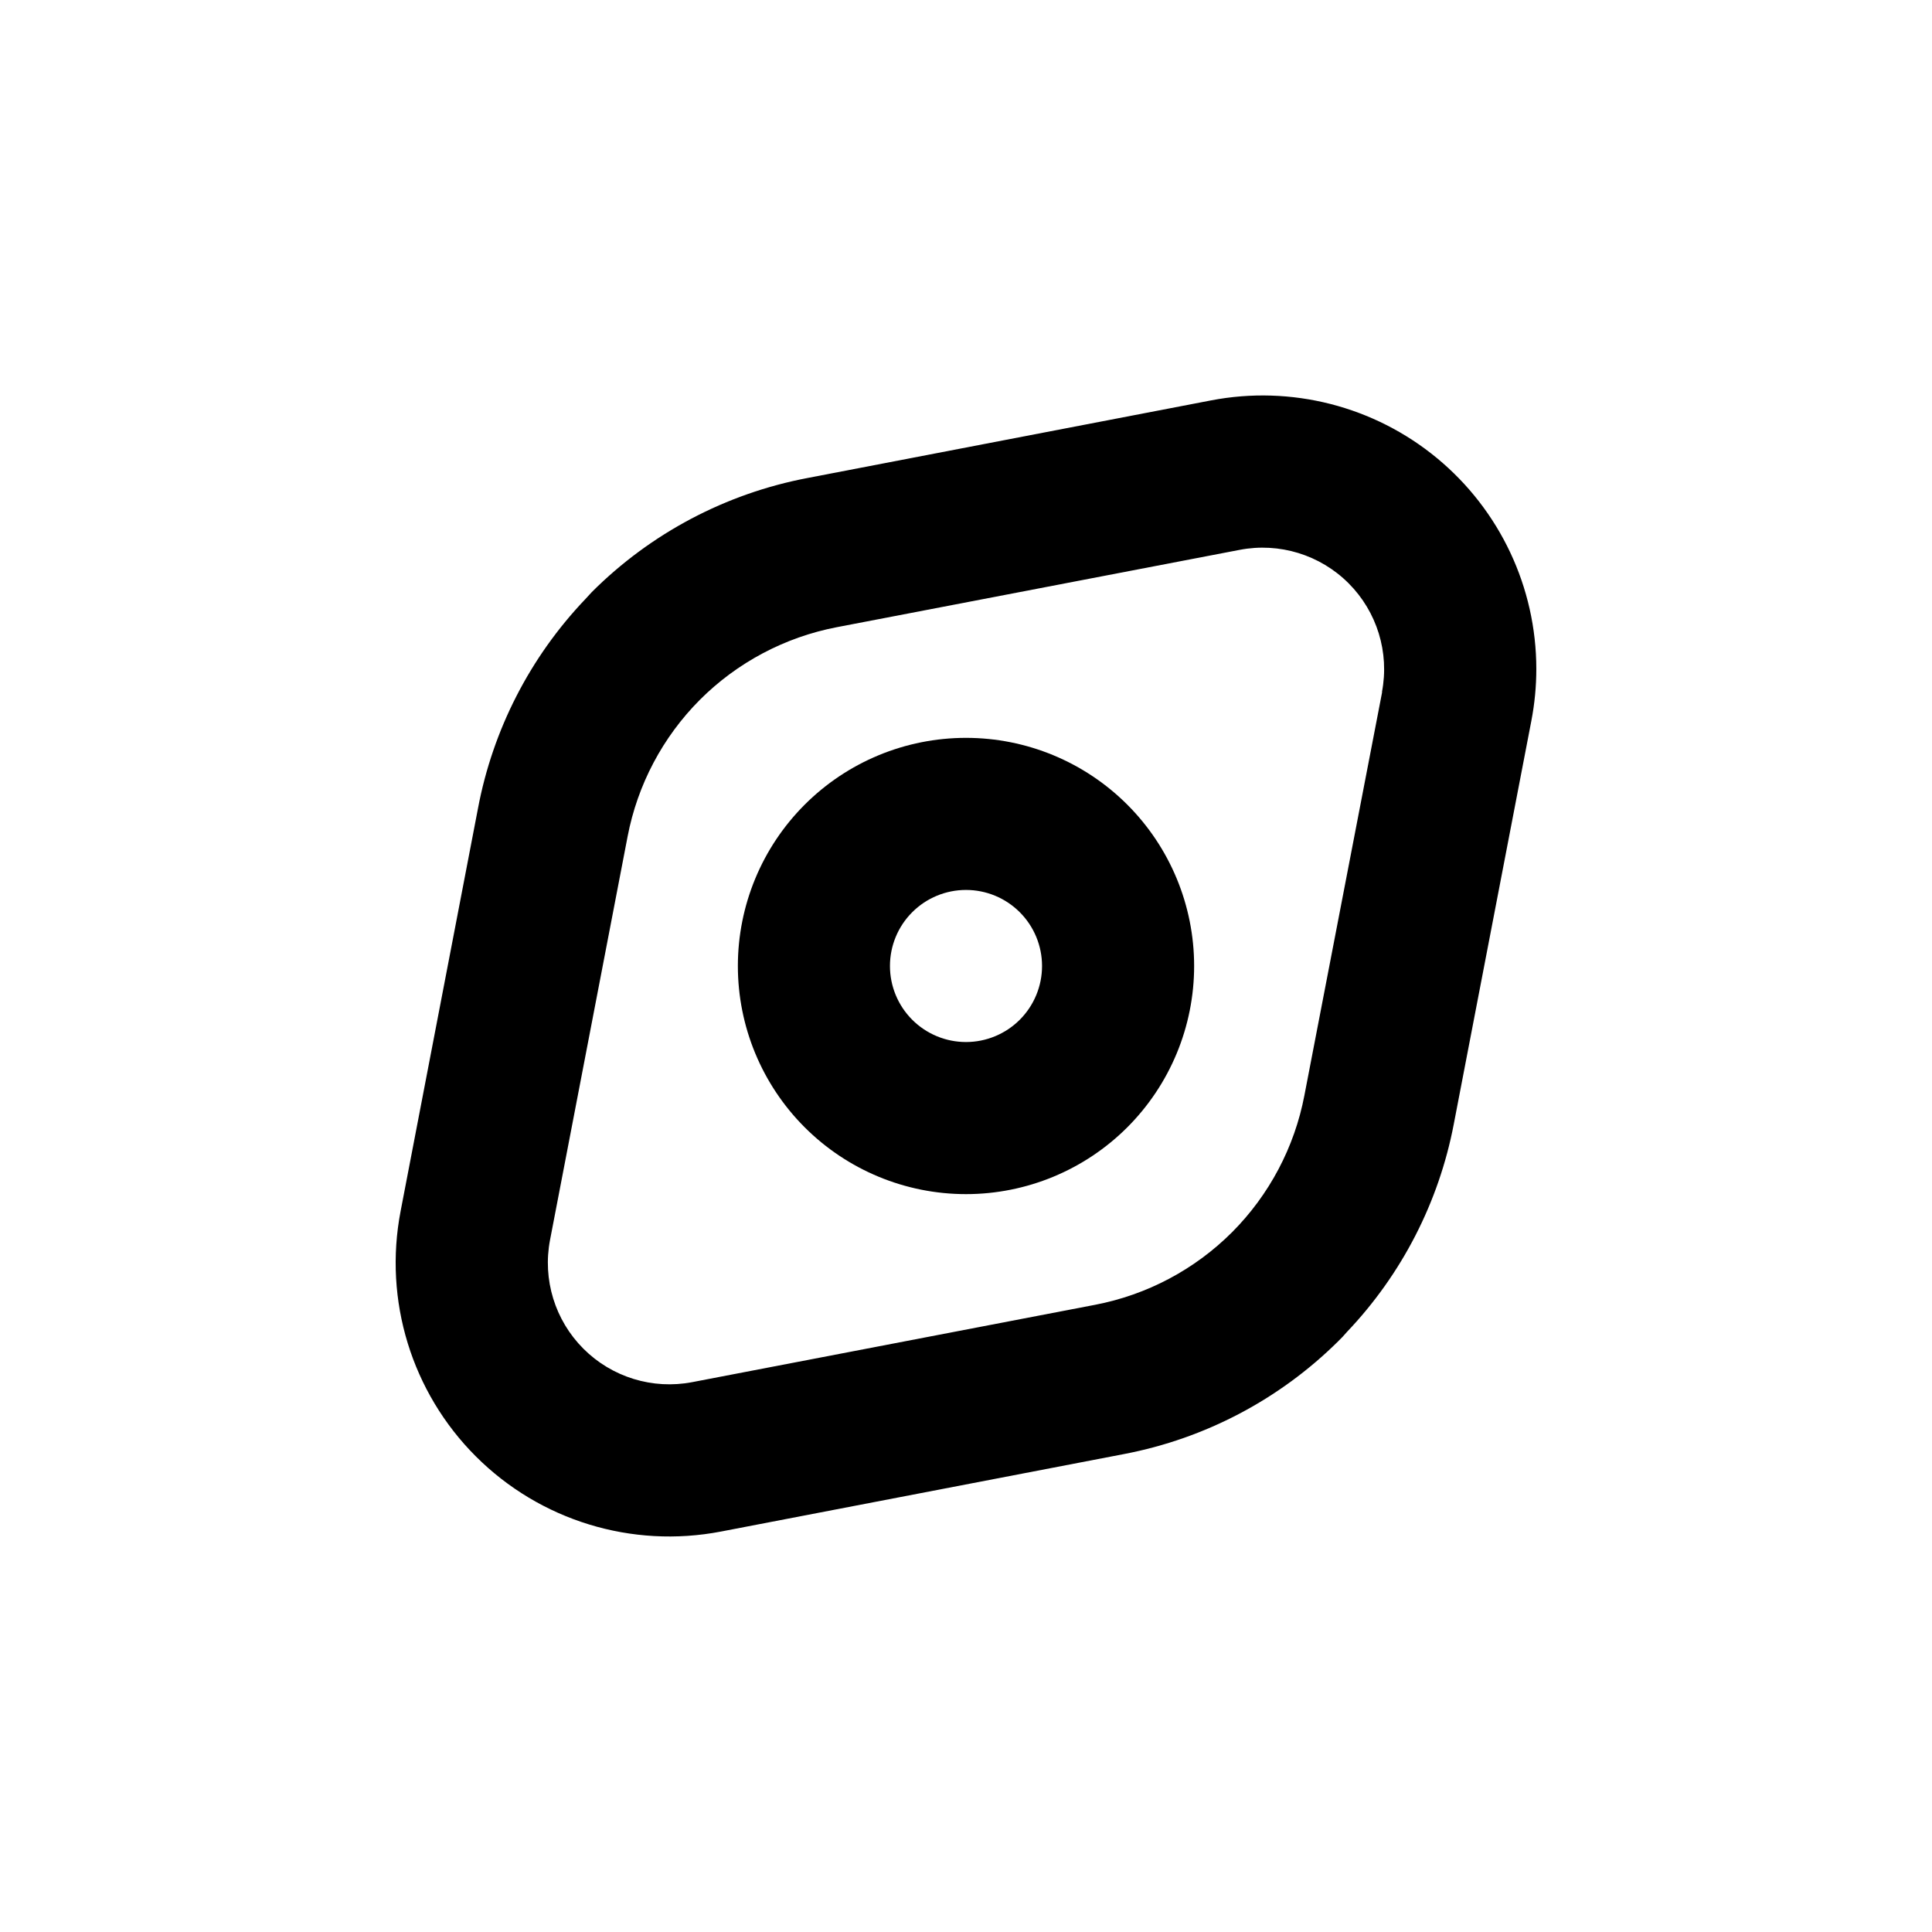
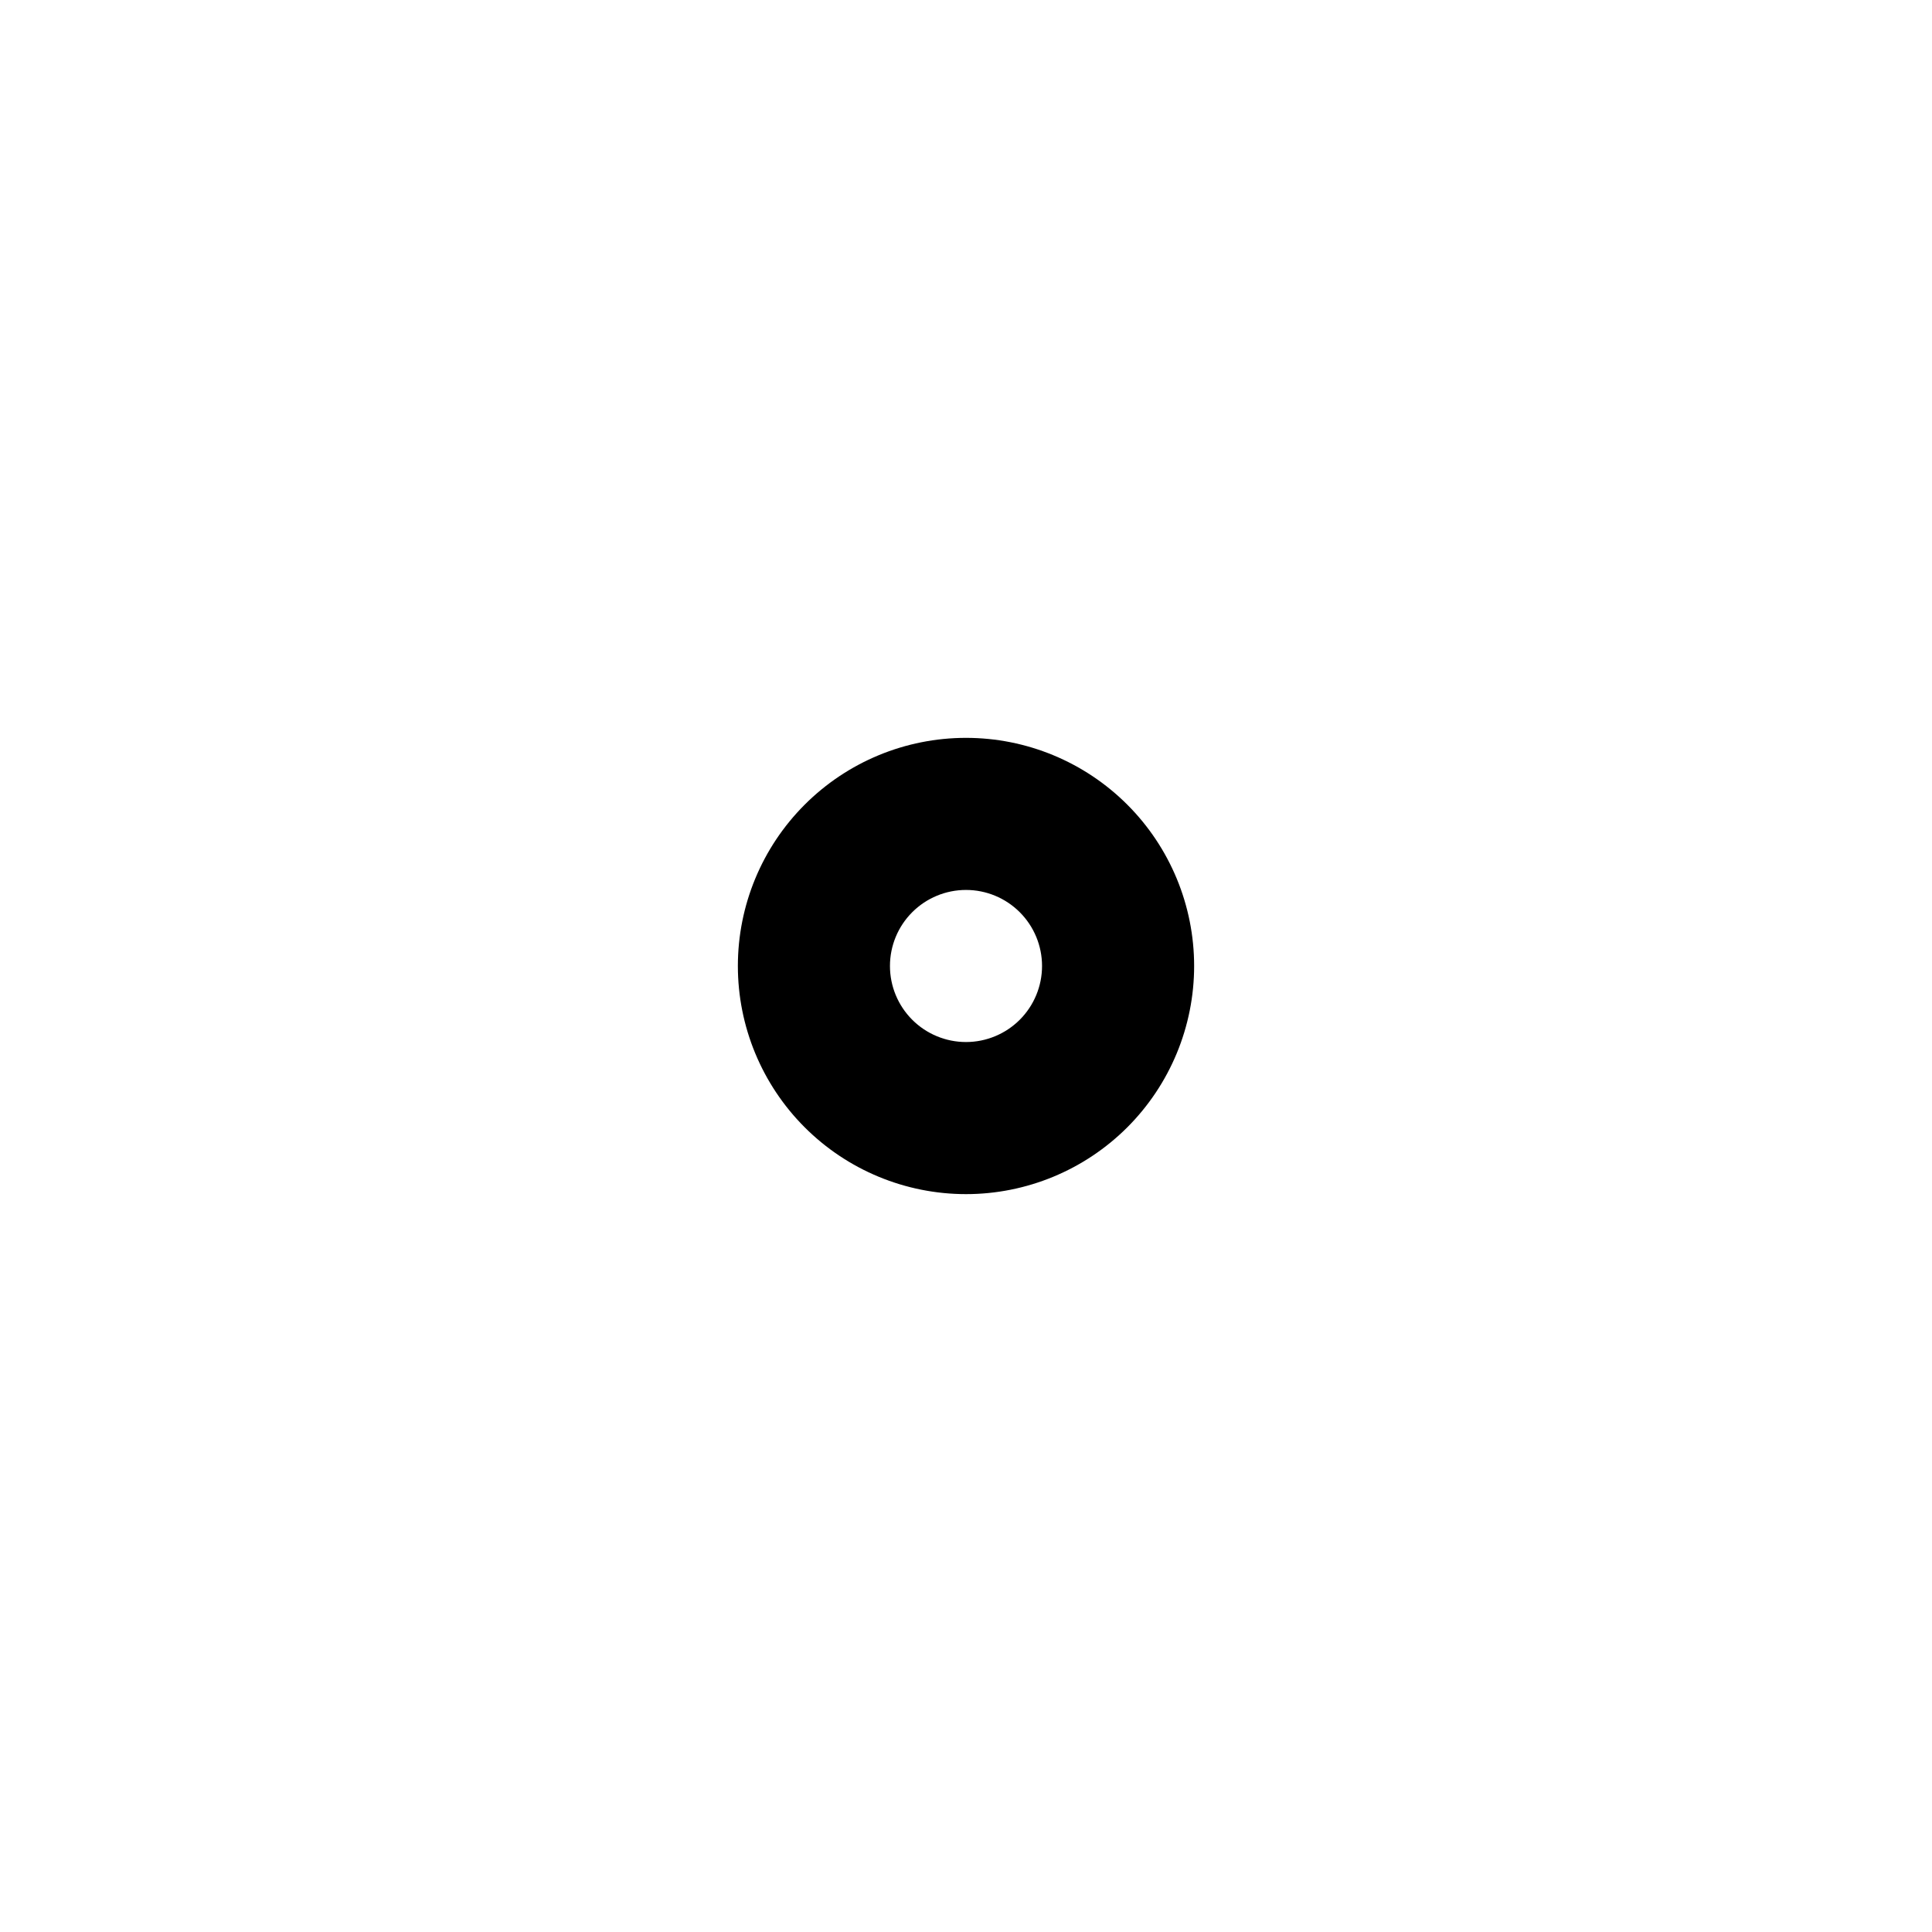
<svg xmlns="http://www.w3.org/2000/svg" fill="#000000" width="800px" height="800px" version="1.1" viewBox="144 144 512 512">
  <g>
-     <path d="m400 339.54c-16.035 0-31.414 6.367-42.75 17.707-11.34 11.336-17.707 26.715-17.707 42.75 0 16.031 6.367 31.41 17.707 42.75 11.336 11.336 26.715 17.707 42.75 17.707 16.031 0 31.41-6.371 42.75-17.707 11.336-11.34 17.707-26.719 17.707-42.75 0-16.035-6.371-31.414-17.707-42.75-11.34-11.34-26.719-17.707-42.75-17.707zm0 80.609c-5.348 0-10.473-2.125-14.25-5.902-3.781-3.781-5.902-8.906-5.902-14.25 0-5.348 2.121-10.473 5.902-14.25 3.777-3.781 8.902-5.902 14.25-5.902 5.344 0 10.469 2.121 14.25 5.902 3.777 3.777 5.902 8.902 5.902 14.25 0 5.344-2.125 10.469-5.902 14.25-3.781 3.777-8.906 5.902-14.25 5.902z" />
-     <path d="m551.14 321.3c0-21.629-9.656-42.125-26.332-55.898-16.676-13.773-38.633-19.379-59.867-15.293l-106.91 20.559c-21.66 4.109-41.586 14.641-57.184 30.227l-1.762 1.914c-14.621 15.344-24.488 34.594-28.414 55.422l-20.508 106.75c-4.543 23.621 2.922 47.957 19.93 64.965s41.344 24.473 64.965 19.93l106.91-20.555h-0.004c21.418-4.106 41.133-14.488 56.629-29.828 0.84-0.805 1.629-1.645 2.367-2.519 14.535-15.273 24.363-34.406 28.316-55.117l20.555-106.86c0.867-4.516 1.309-9.105 1.309-13.703zm-40.859 6.098-20.605 106.91c-2.625 13.715-9.293 26.328-19.145 36.223-9.895 9.898-22.531 16.602-36.273 19.246l-106.81 20.504c-10.484 2.012-21.285-1.301-28.832-8.852-7.551-7.547-10.863-18.348-8.852-28.832l20.555-106.91c2.625-13.711 9.293-26.328 19.145-36.223 9.895-9.898 22.531-16.602 36.273-19.246l106.81-20.504c10.484-2.012 21.285 1.305 28.832 8.852 7.551 7.551 10.867 18.348 8.852 28.832z" />
+     <path d="m400 339.54c-16.035 0-31.414 6.367-42.75 17.707-11.34 11.336-17.707 26.715-17.707 42.75 0 16.031 6.367 31.41 17.707 42.75 11.336 11.336 26.715 17.707 42.75 17.707 16.031 0 31.41-6.371 42.75-17.707 11.336-11.34 17.707-26.719 17.707-42.75 0-16.035-6.371-31.414-17.707-42.75-11.34-11.34-26.719-17.707-42.75-17.707m0 80.609c-5.348 0-10.473-2.125-14.25-5.902-3.781-3.781-5.902-8.906-5.902-14.25 0-5.348 2.121-10.473 5.902-14.25 3.777-3.781 8.902-5.902 14.25-5.902 5.344 0 10.469 2.121 14.25 5.902 3.777 3.777 5.902 8.902 5.902 14.25 0 5.344-2.125 10.469-5.902 14.25-3.781 3.777-8.906 5.902-14.25 5.902z" />
  </g>
</svg>